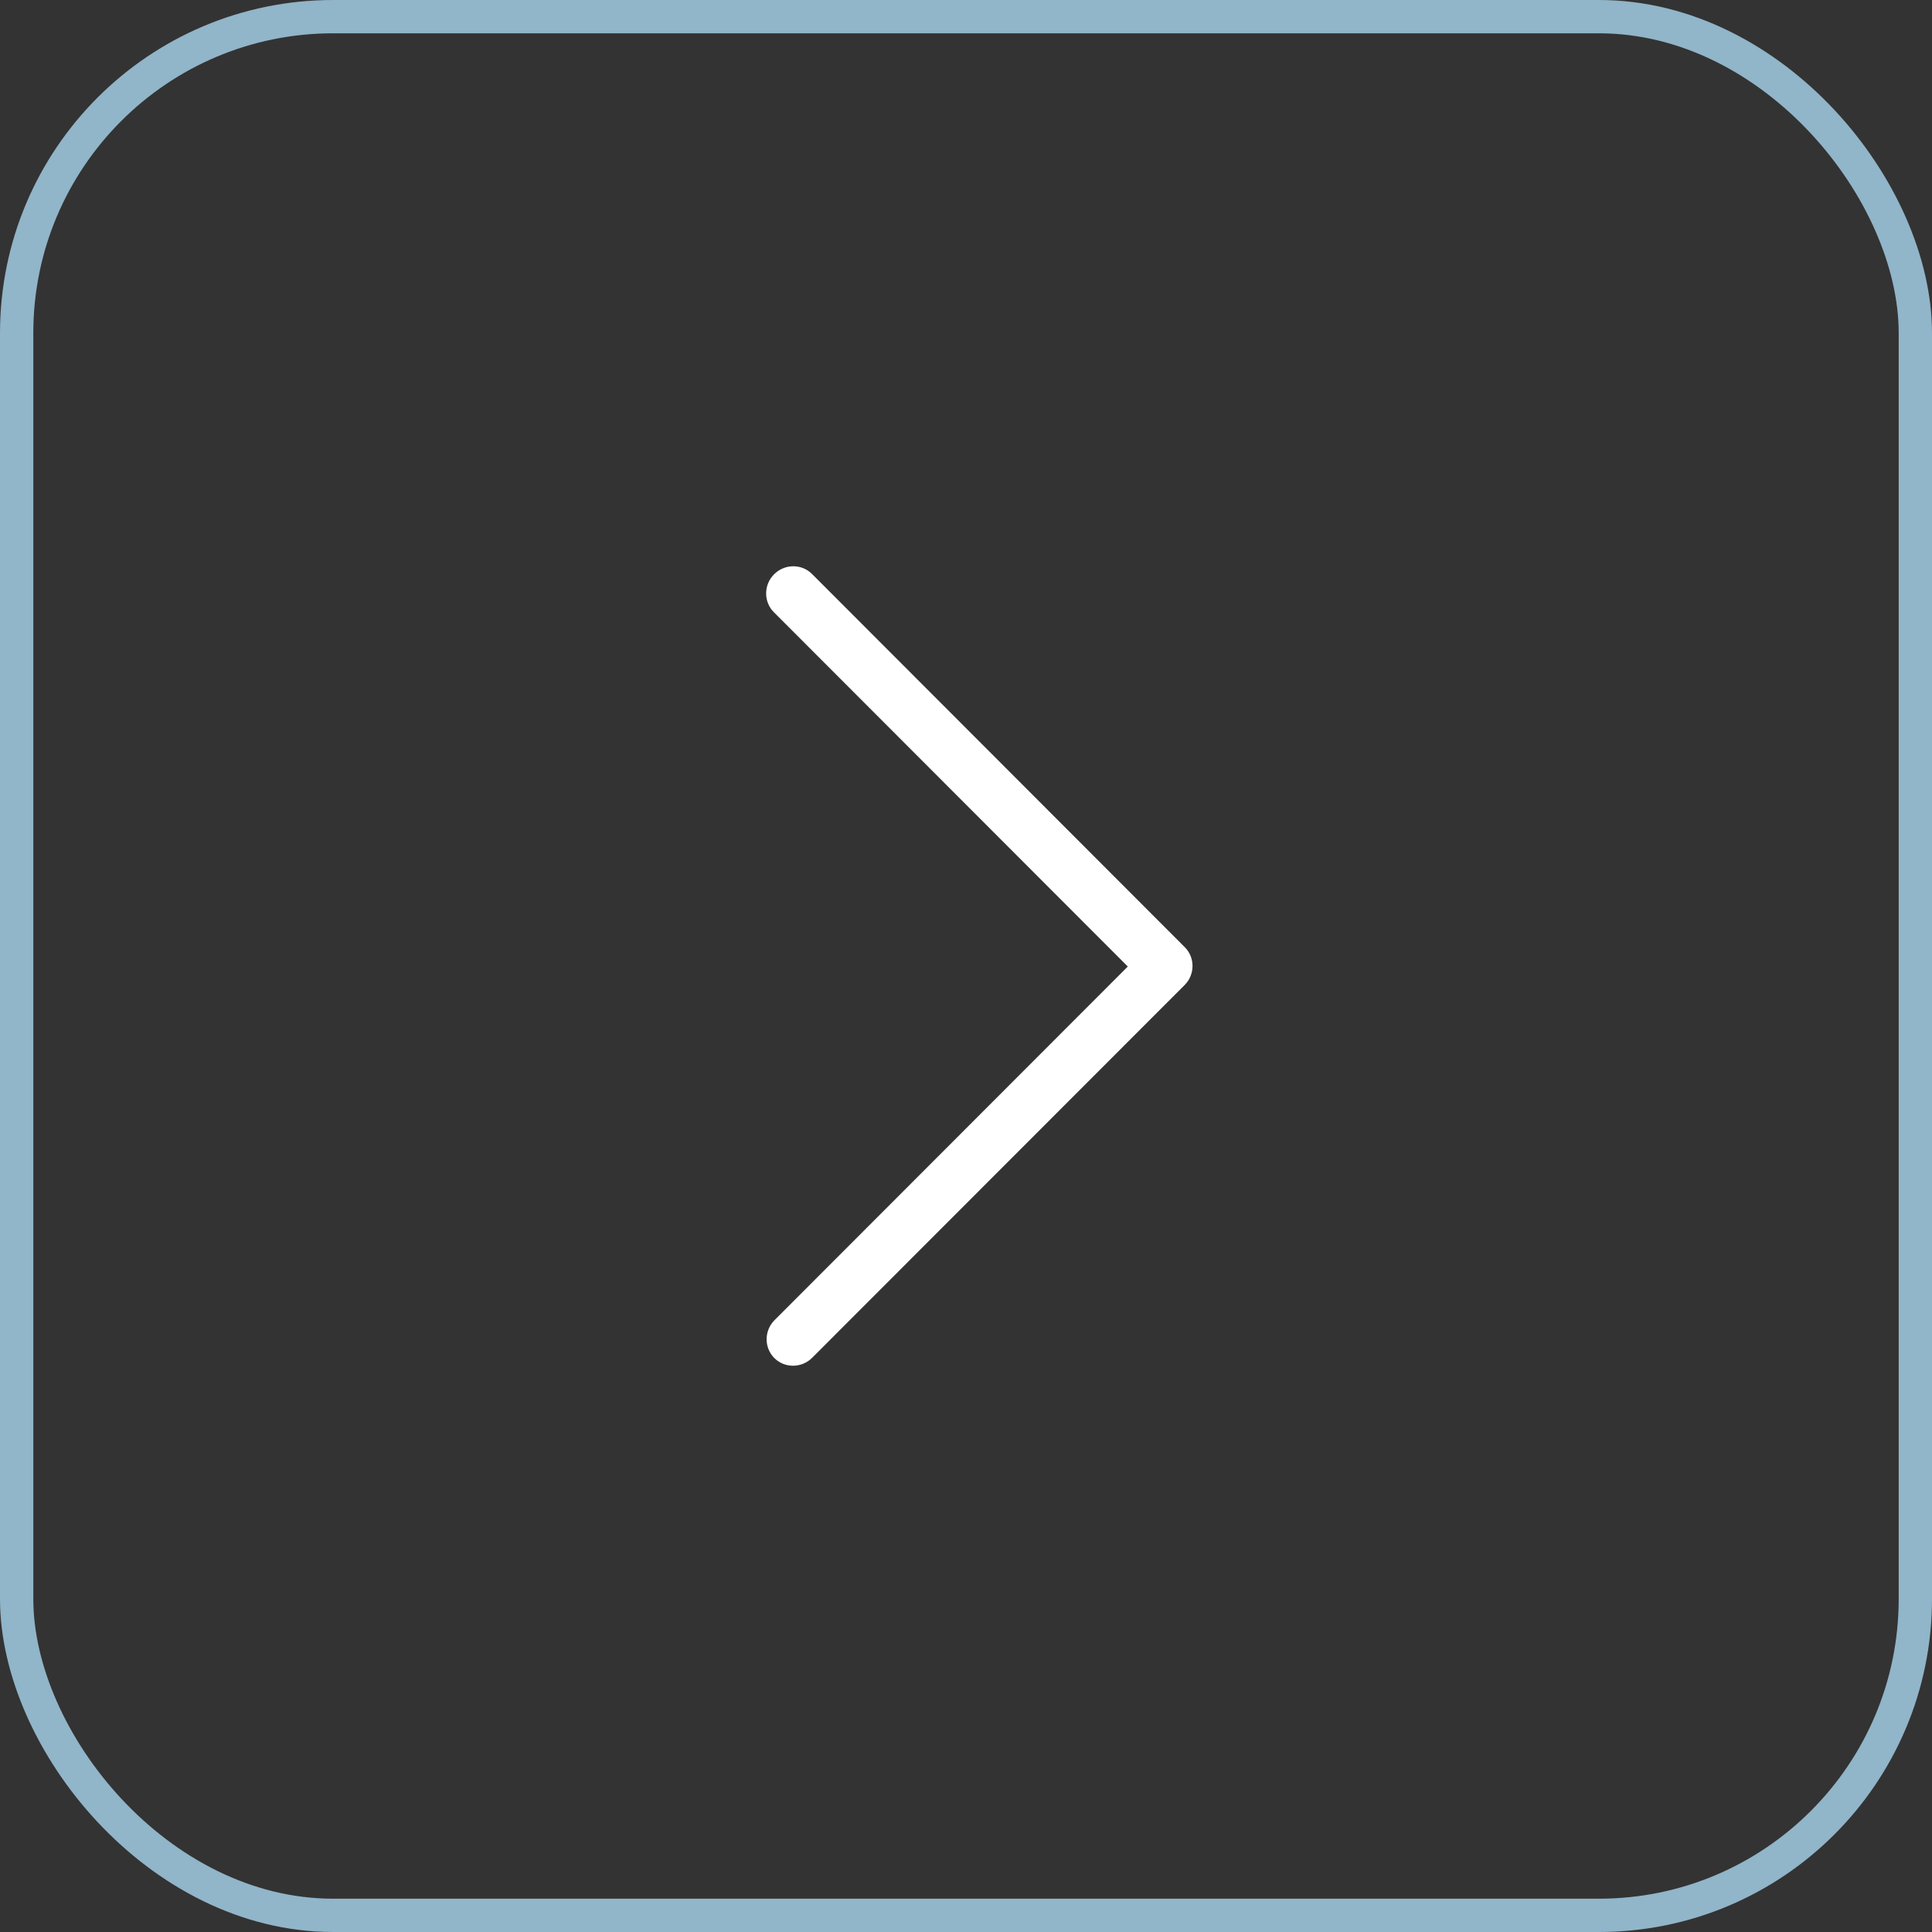
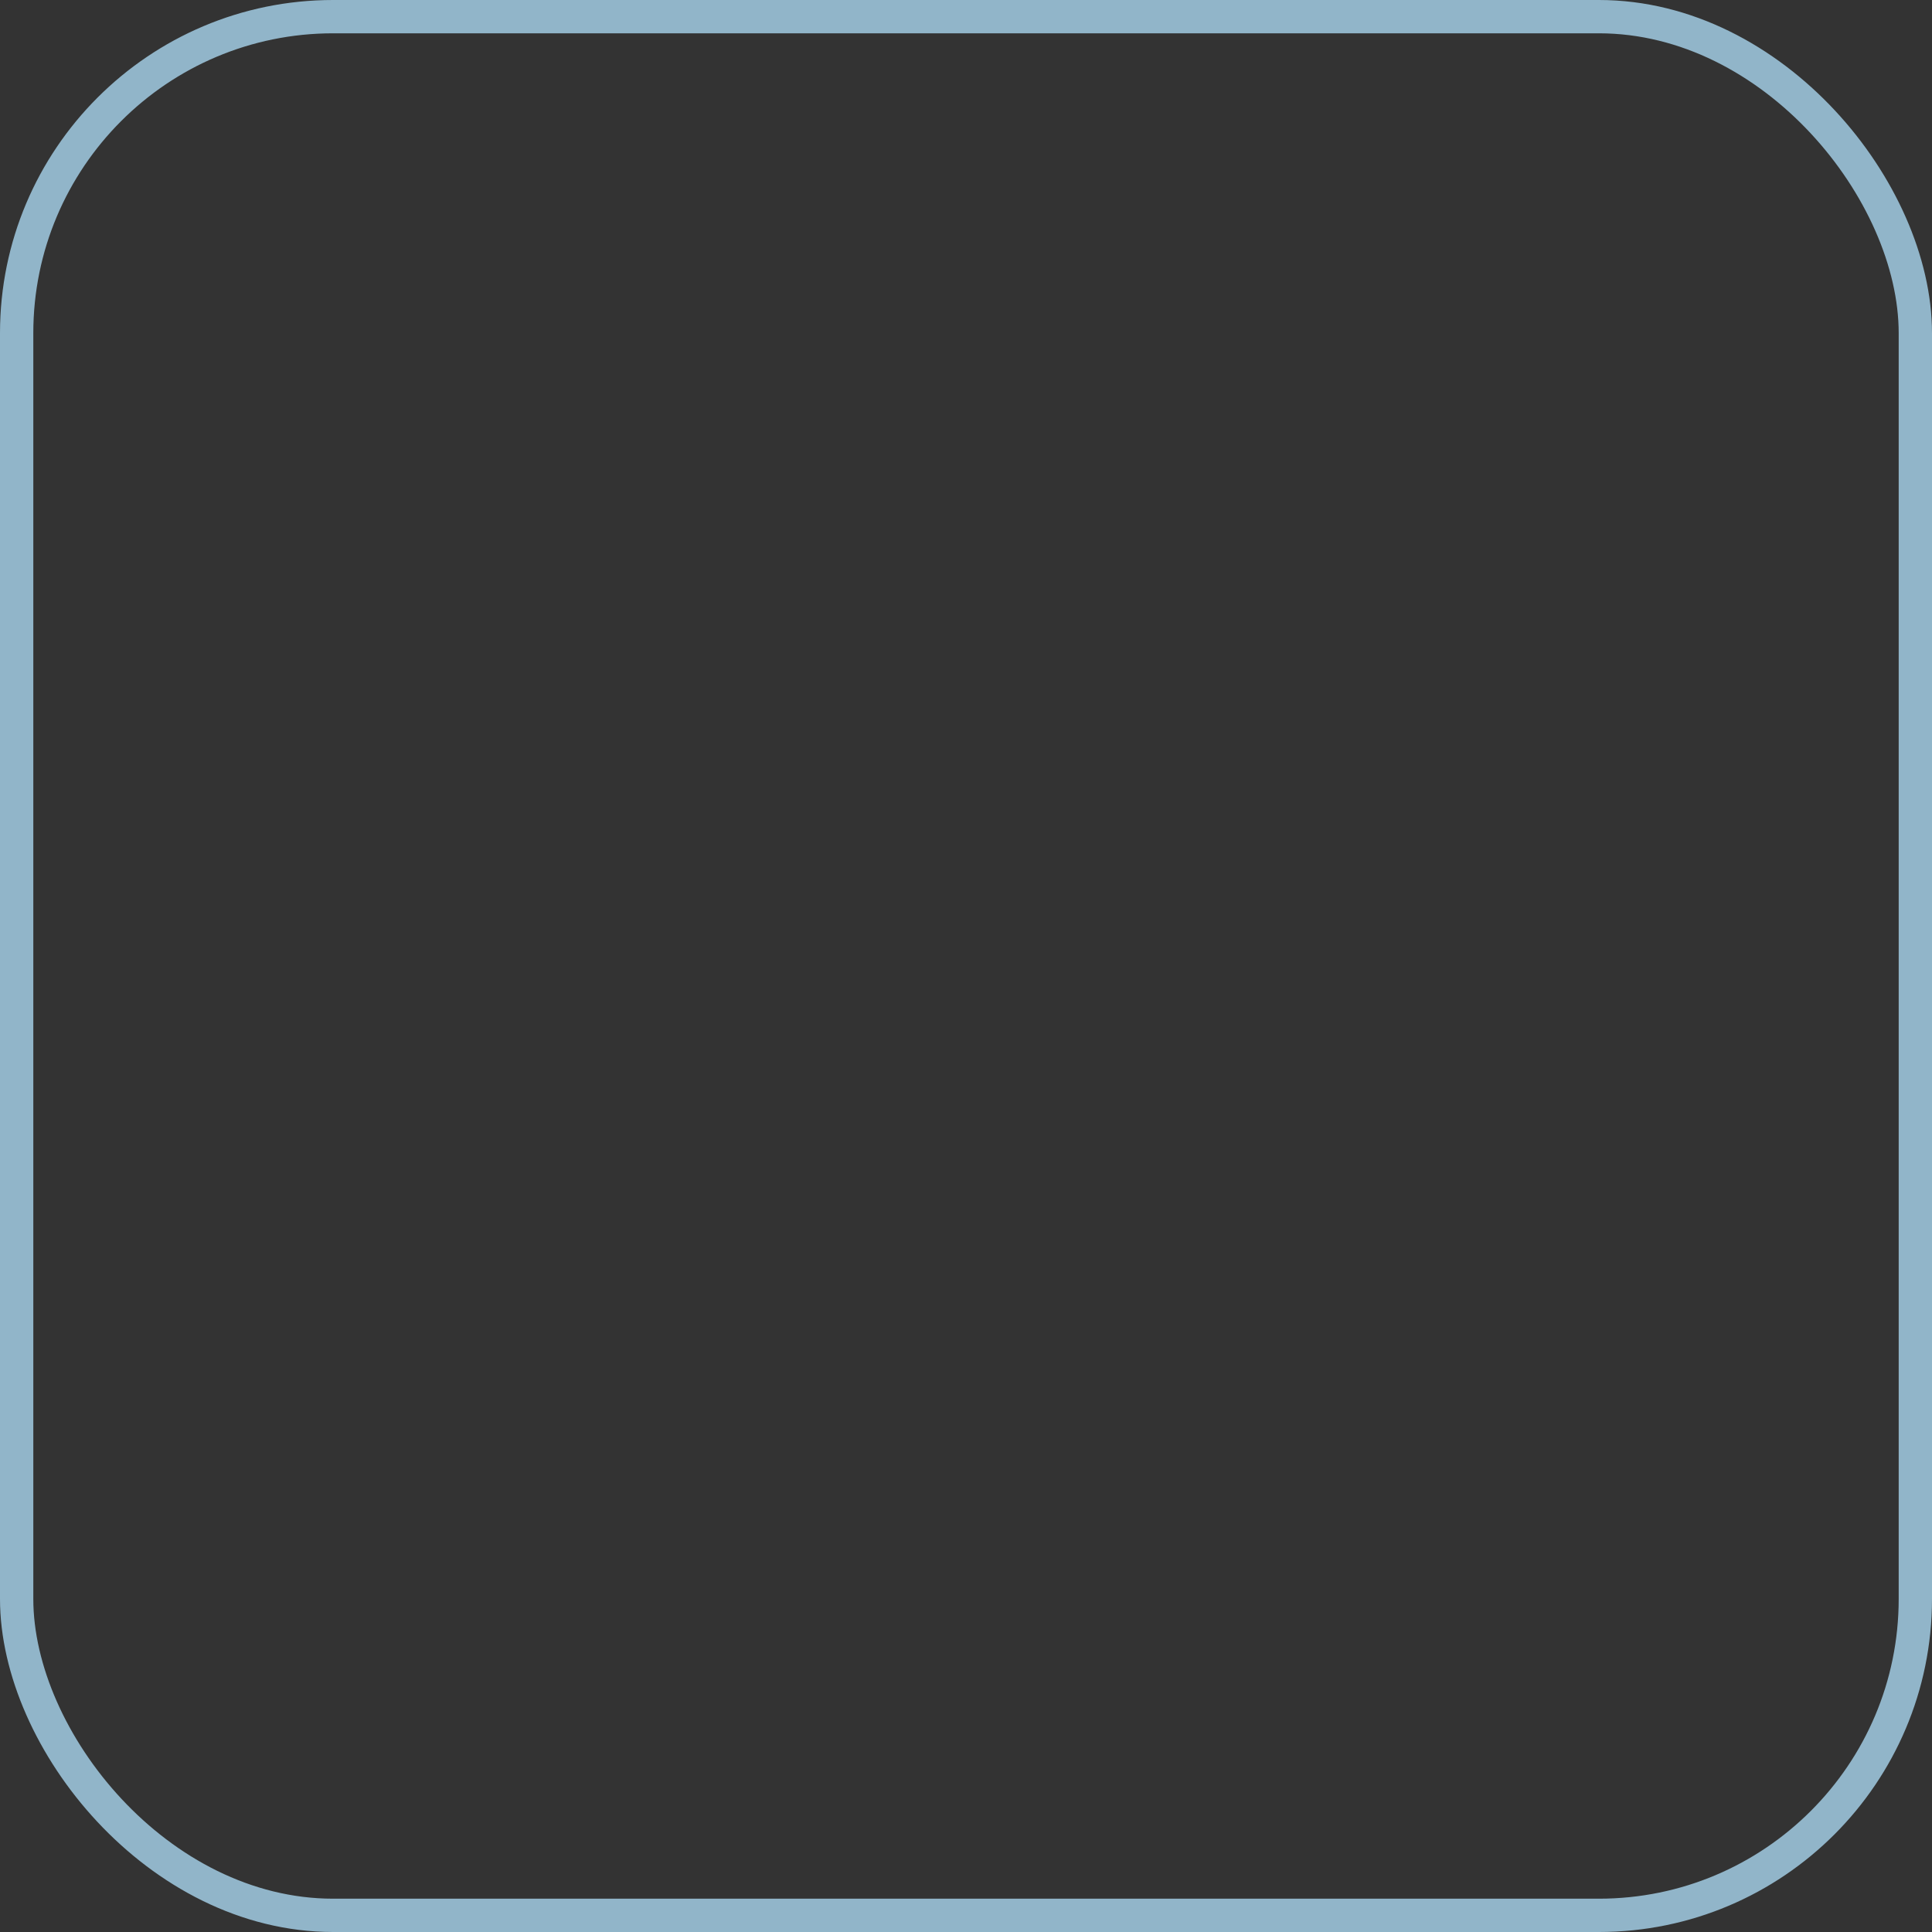
<svg xmlns="http://www.w3.org/2000/svg" width="58" height="58" viewBox="0 0 58 58" fill="none">
  <rect x="0" y="0" width="58" height="58" fill="#333333" stroke="none" />
  <rect x="0.5" y="0.5" width="57" height="57" rx="9.5" stroke="#91B5C9" />
-   <path d="M23.808 17C23.604 17.001 23.395 17.083 23.238 17.241C22.924 17.555 22.92 18.067 23.231 18.378L33.857 29.016L23.252 39.632C22.938 39.946 22.935 40.458 23.245 40.769C23.556 41.08 24.067 41.077 24.381 40.762L35.562 29.573C35.877 29.259 35.88 28.747 35.569 28.436L24.379 17.233C24.219 17.073 24.016 16.999 23.808 17Z" fill="white" />
</svg>